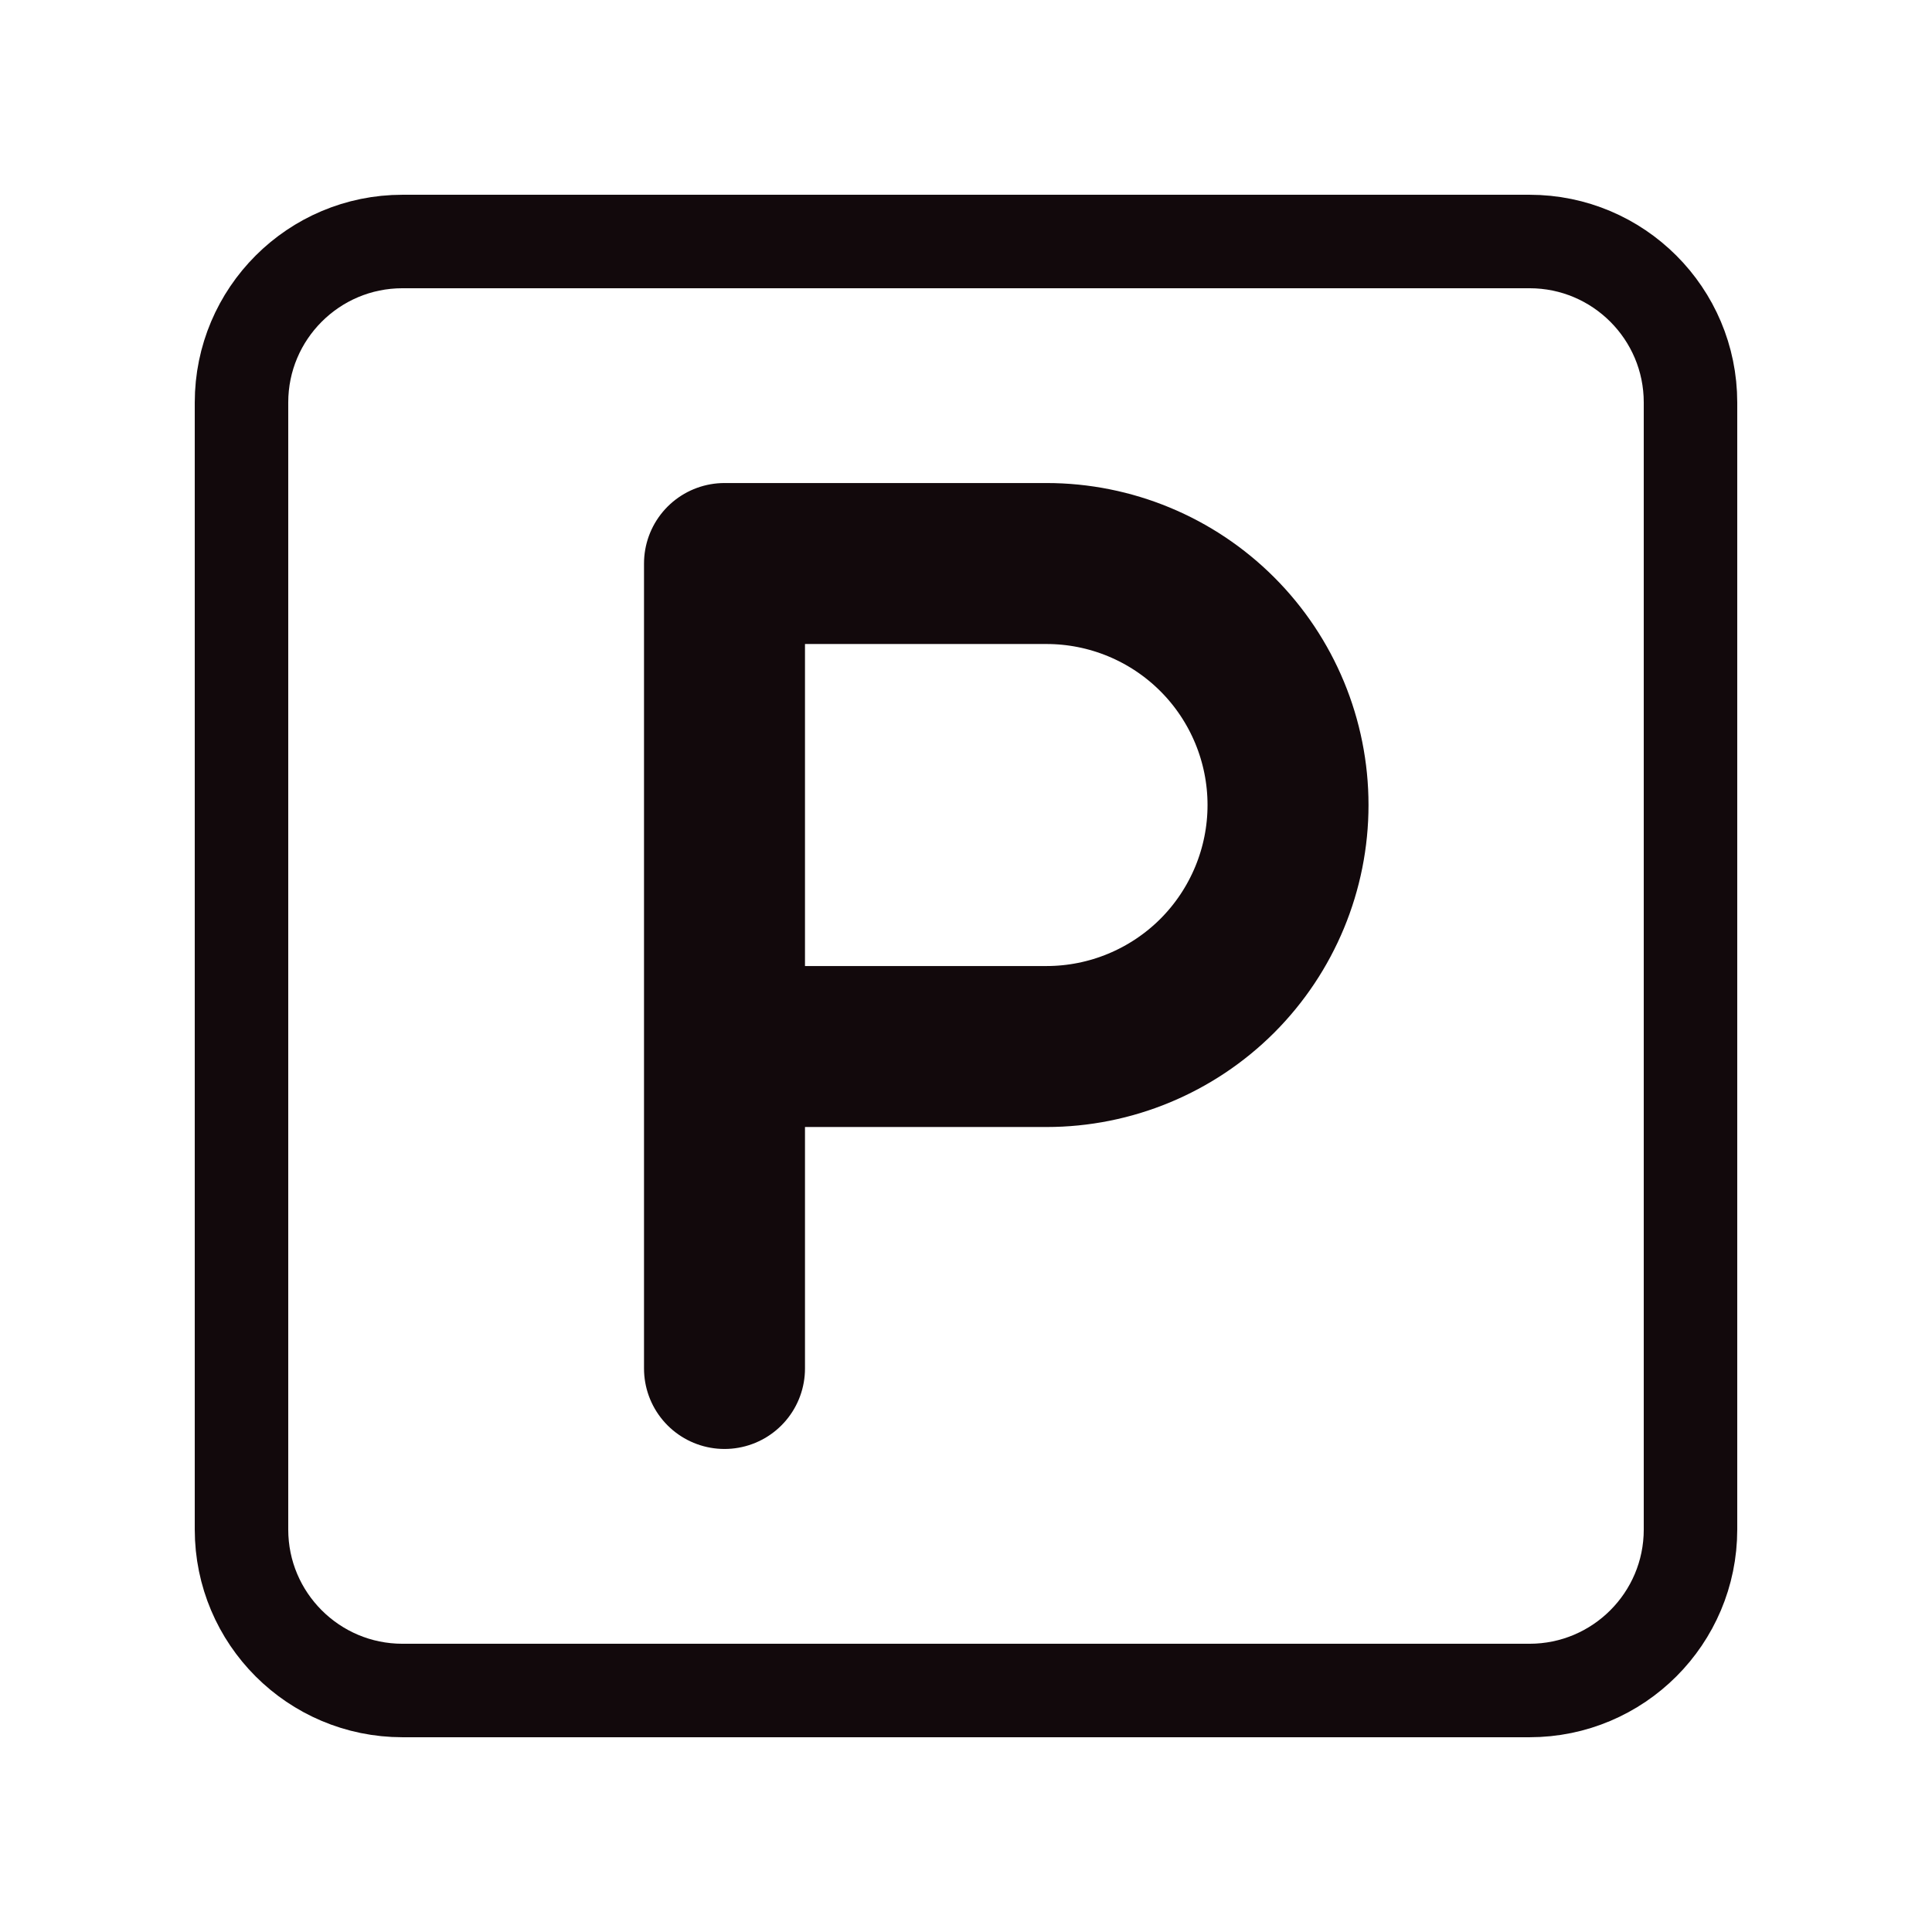
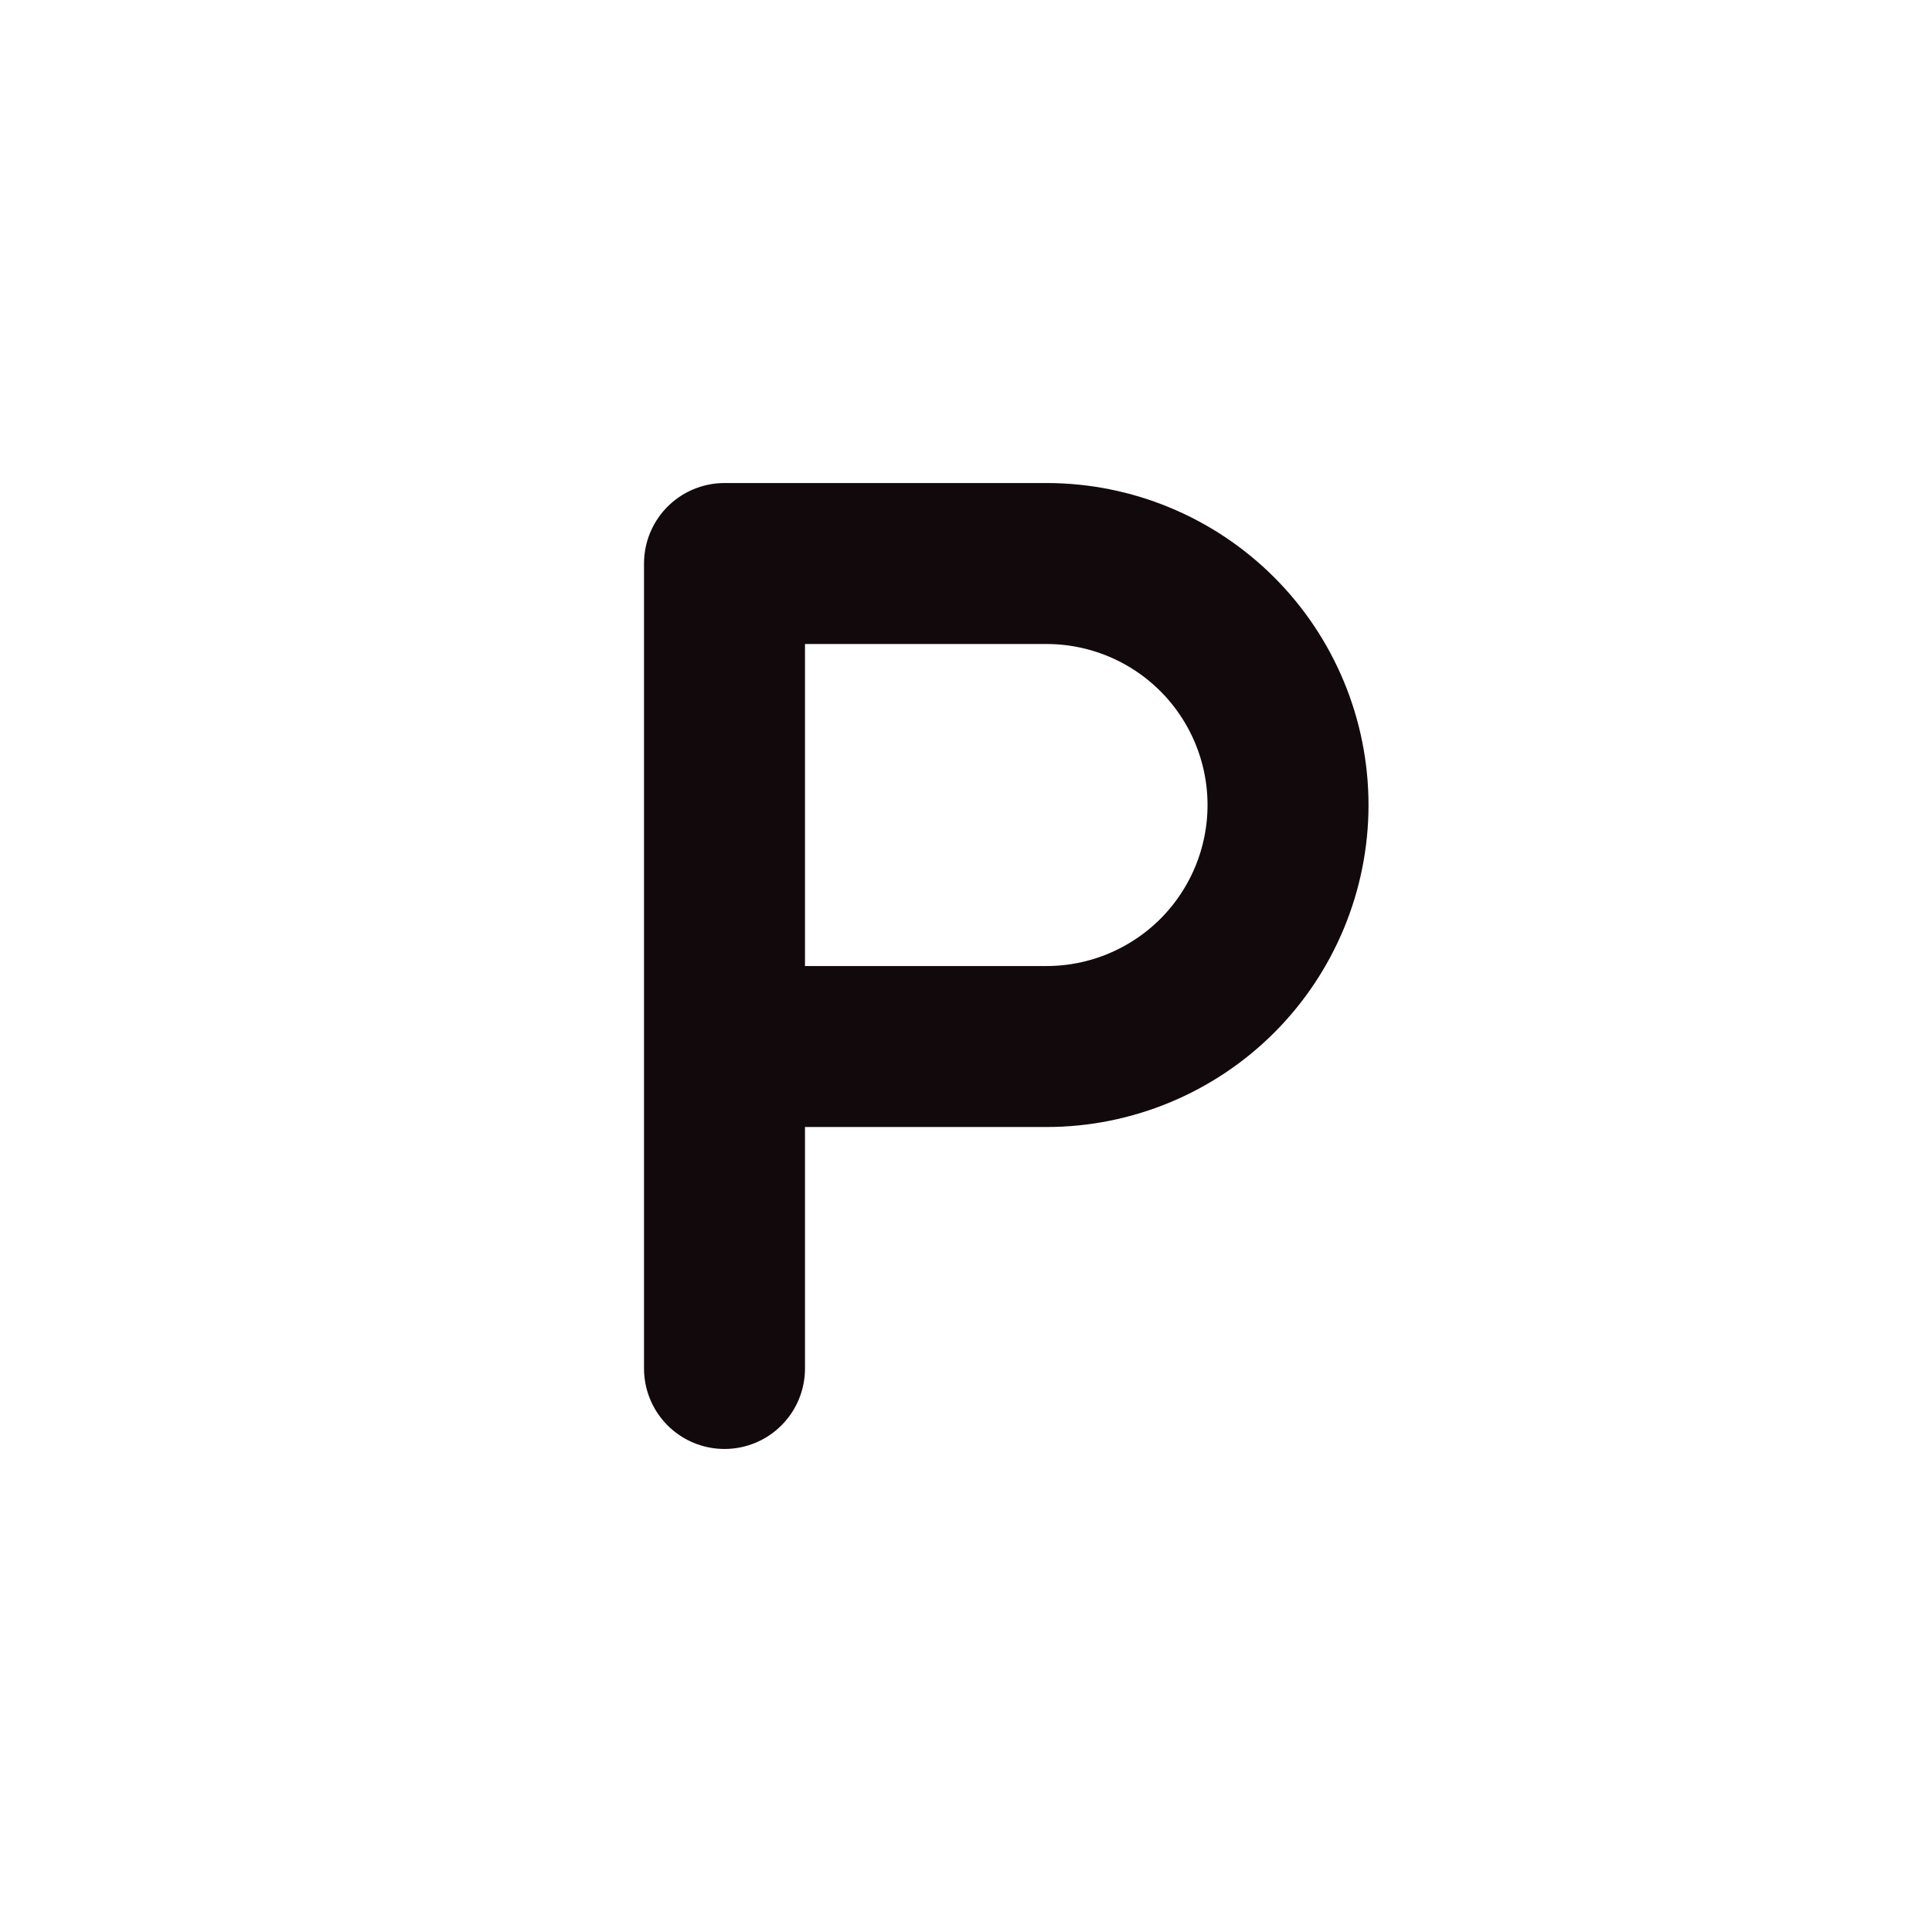
<svg xmlns="http://www.w3.org/2000/svg" width="31" height="31" viewBox="0 0 31 31" fill="none">
-   <path d="M24.542 3.875H6.458C5.032 3.875 3.875 5.032 3.875 6.458V24.542C3.875 25.968 5.032 27.125 6.458 27.125H24.542C25.968 27.125 27.125 25.968 27.125 24.542V15.5V6.458C27.125 5.032 25.968 3.875 24.542 3.875Z" stroke="#12090C" stroke-width="1.5" stroke-linecap="round" stroke-linejoin="round" />
  <path d="M11.625 21.958V9.042H16.792C17.819 9.042 18.805 9.45 19.532 10.177C20.258 10.903 20.667 11.889 20.667 12.917C20.667 13.944 20.258 14.93 19.532 15.657C18.805 16.383 17.819 16.792 16.792 16.792H11.625" stroke="#12090C" stroke-width="2.583" stroke-linecap="round" stroke-linejoin="round" />
</svg>